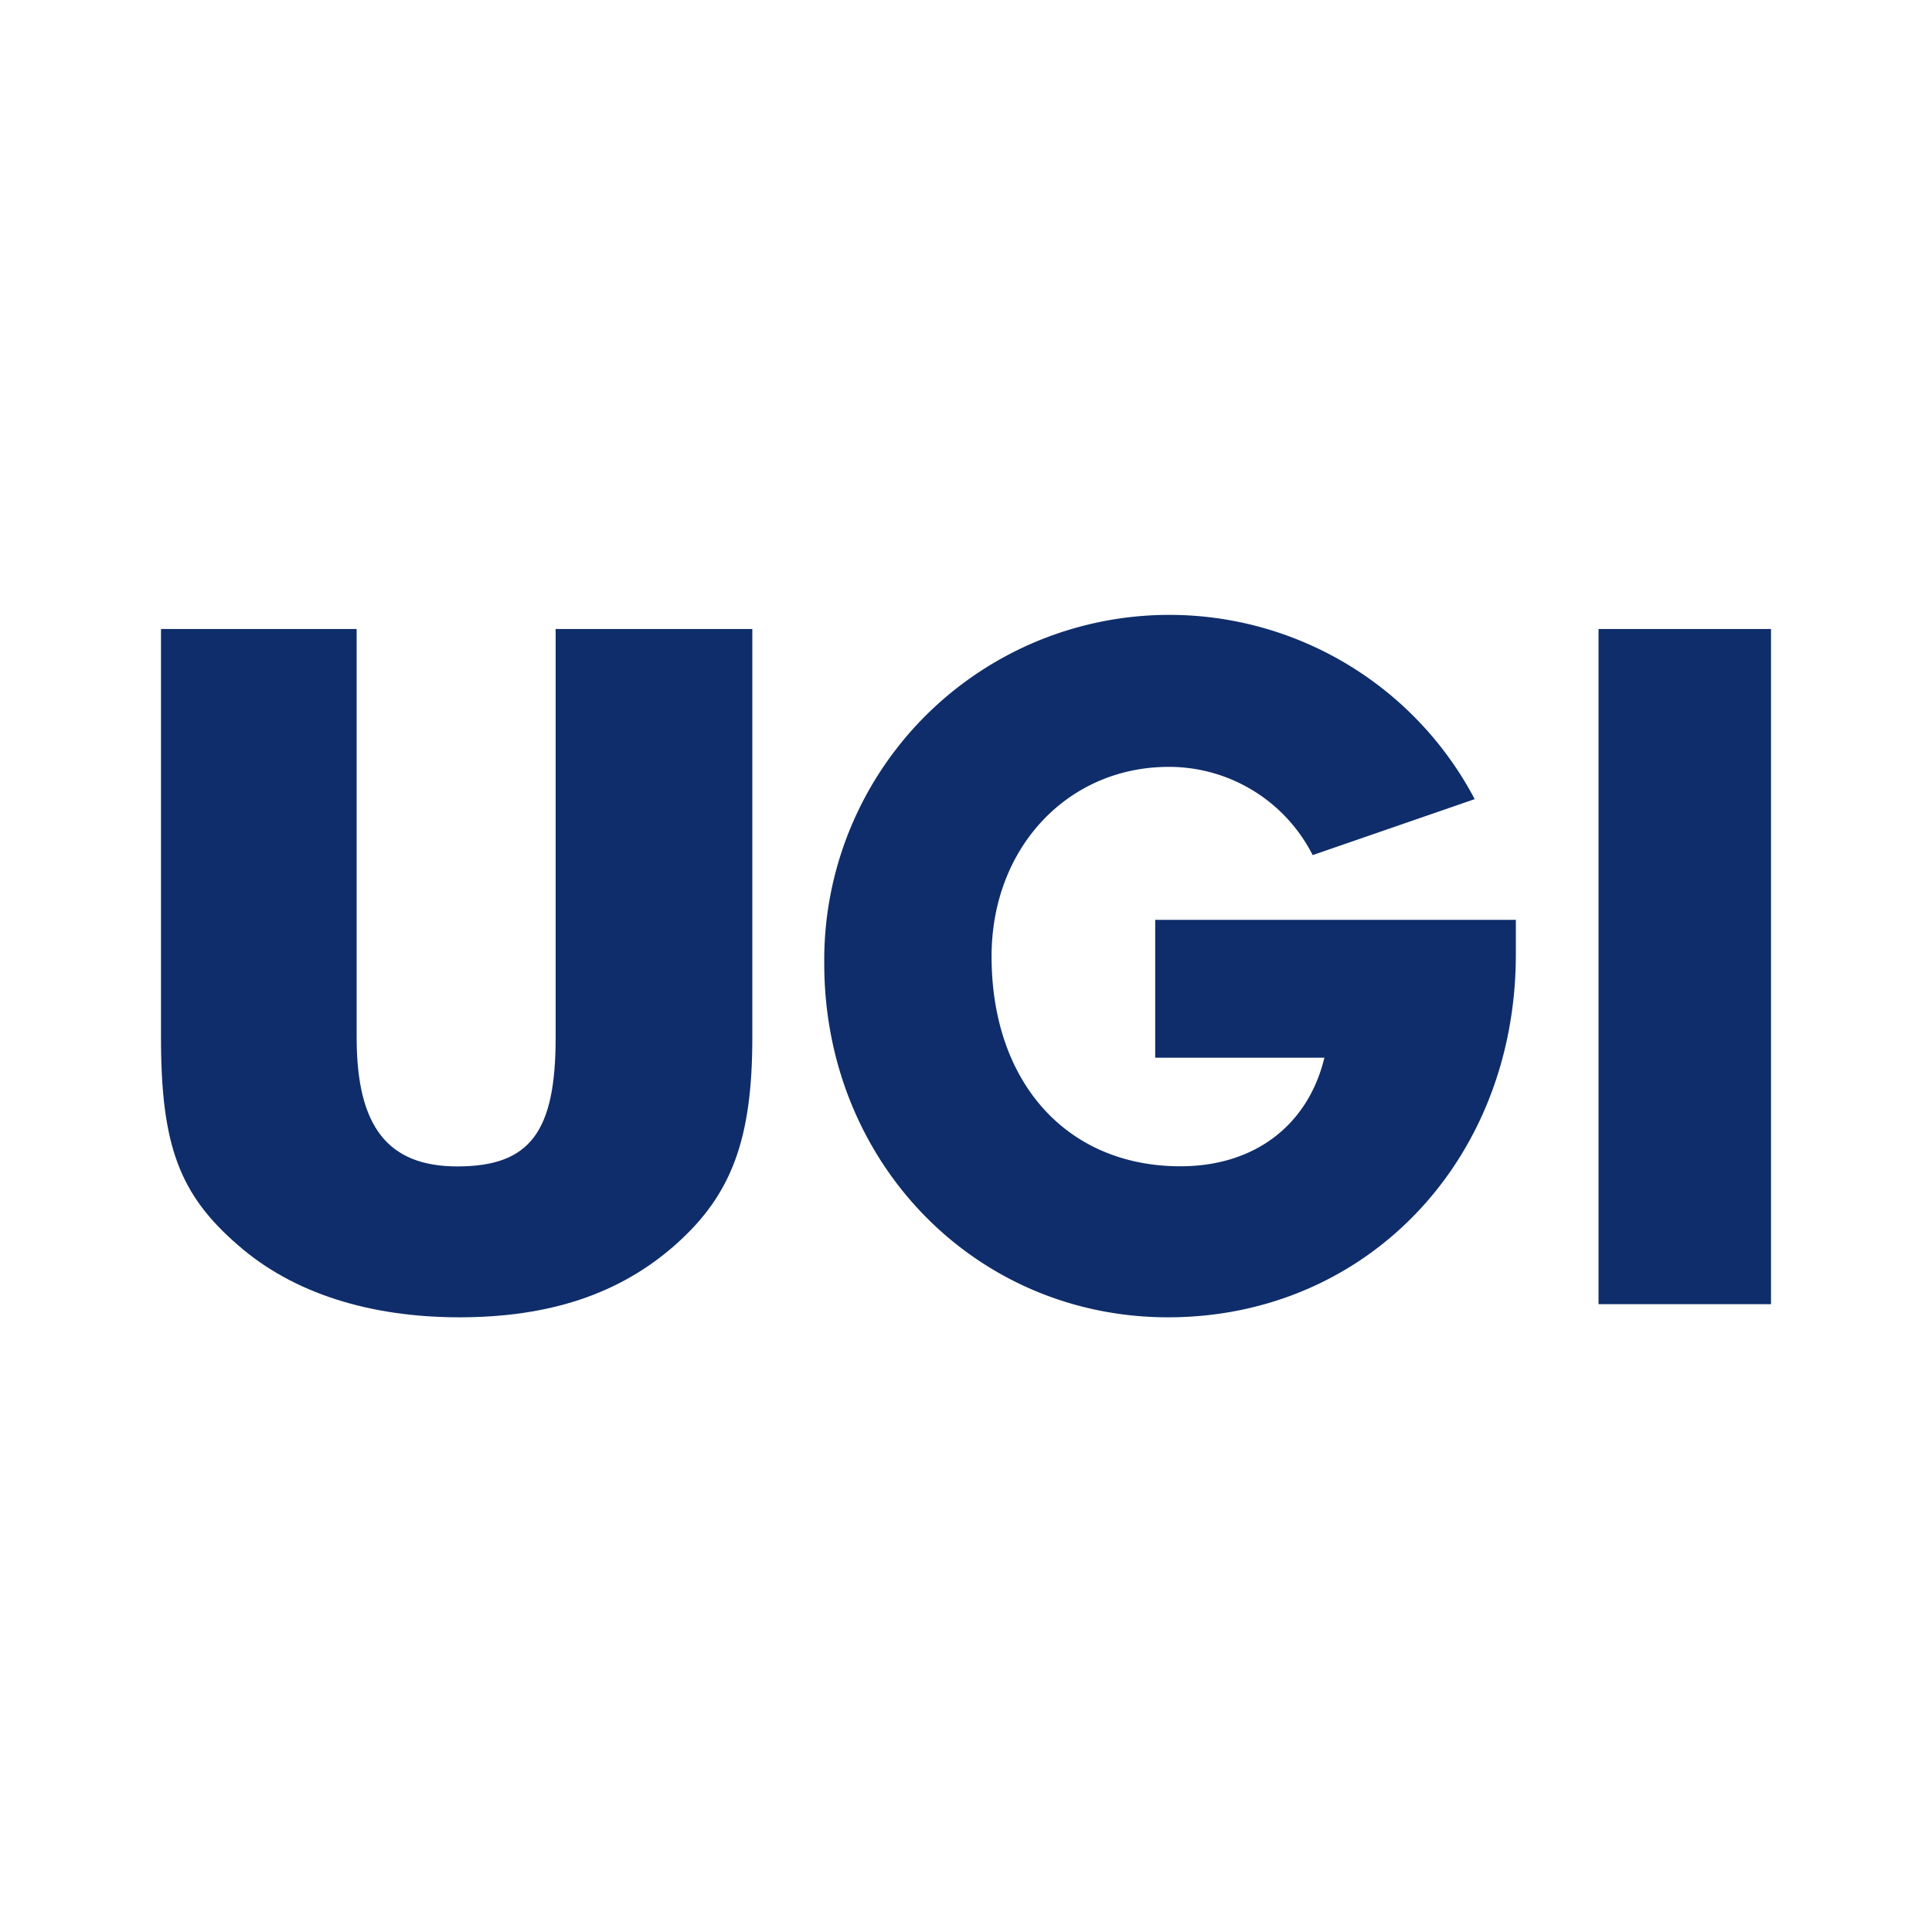
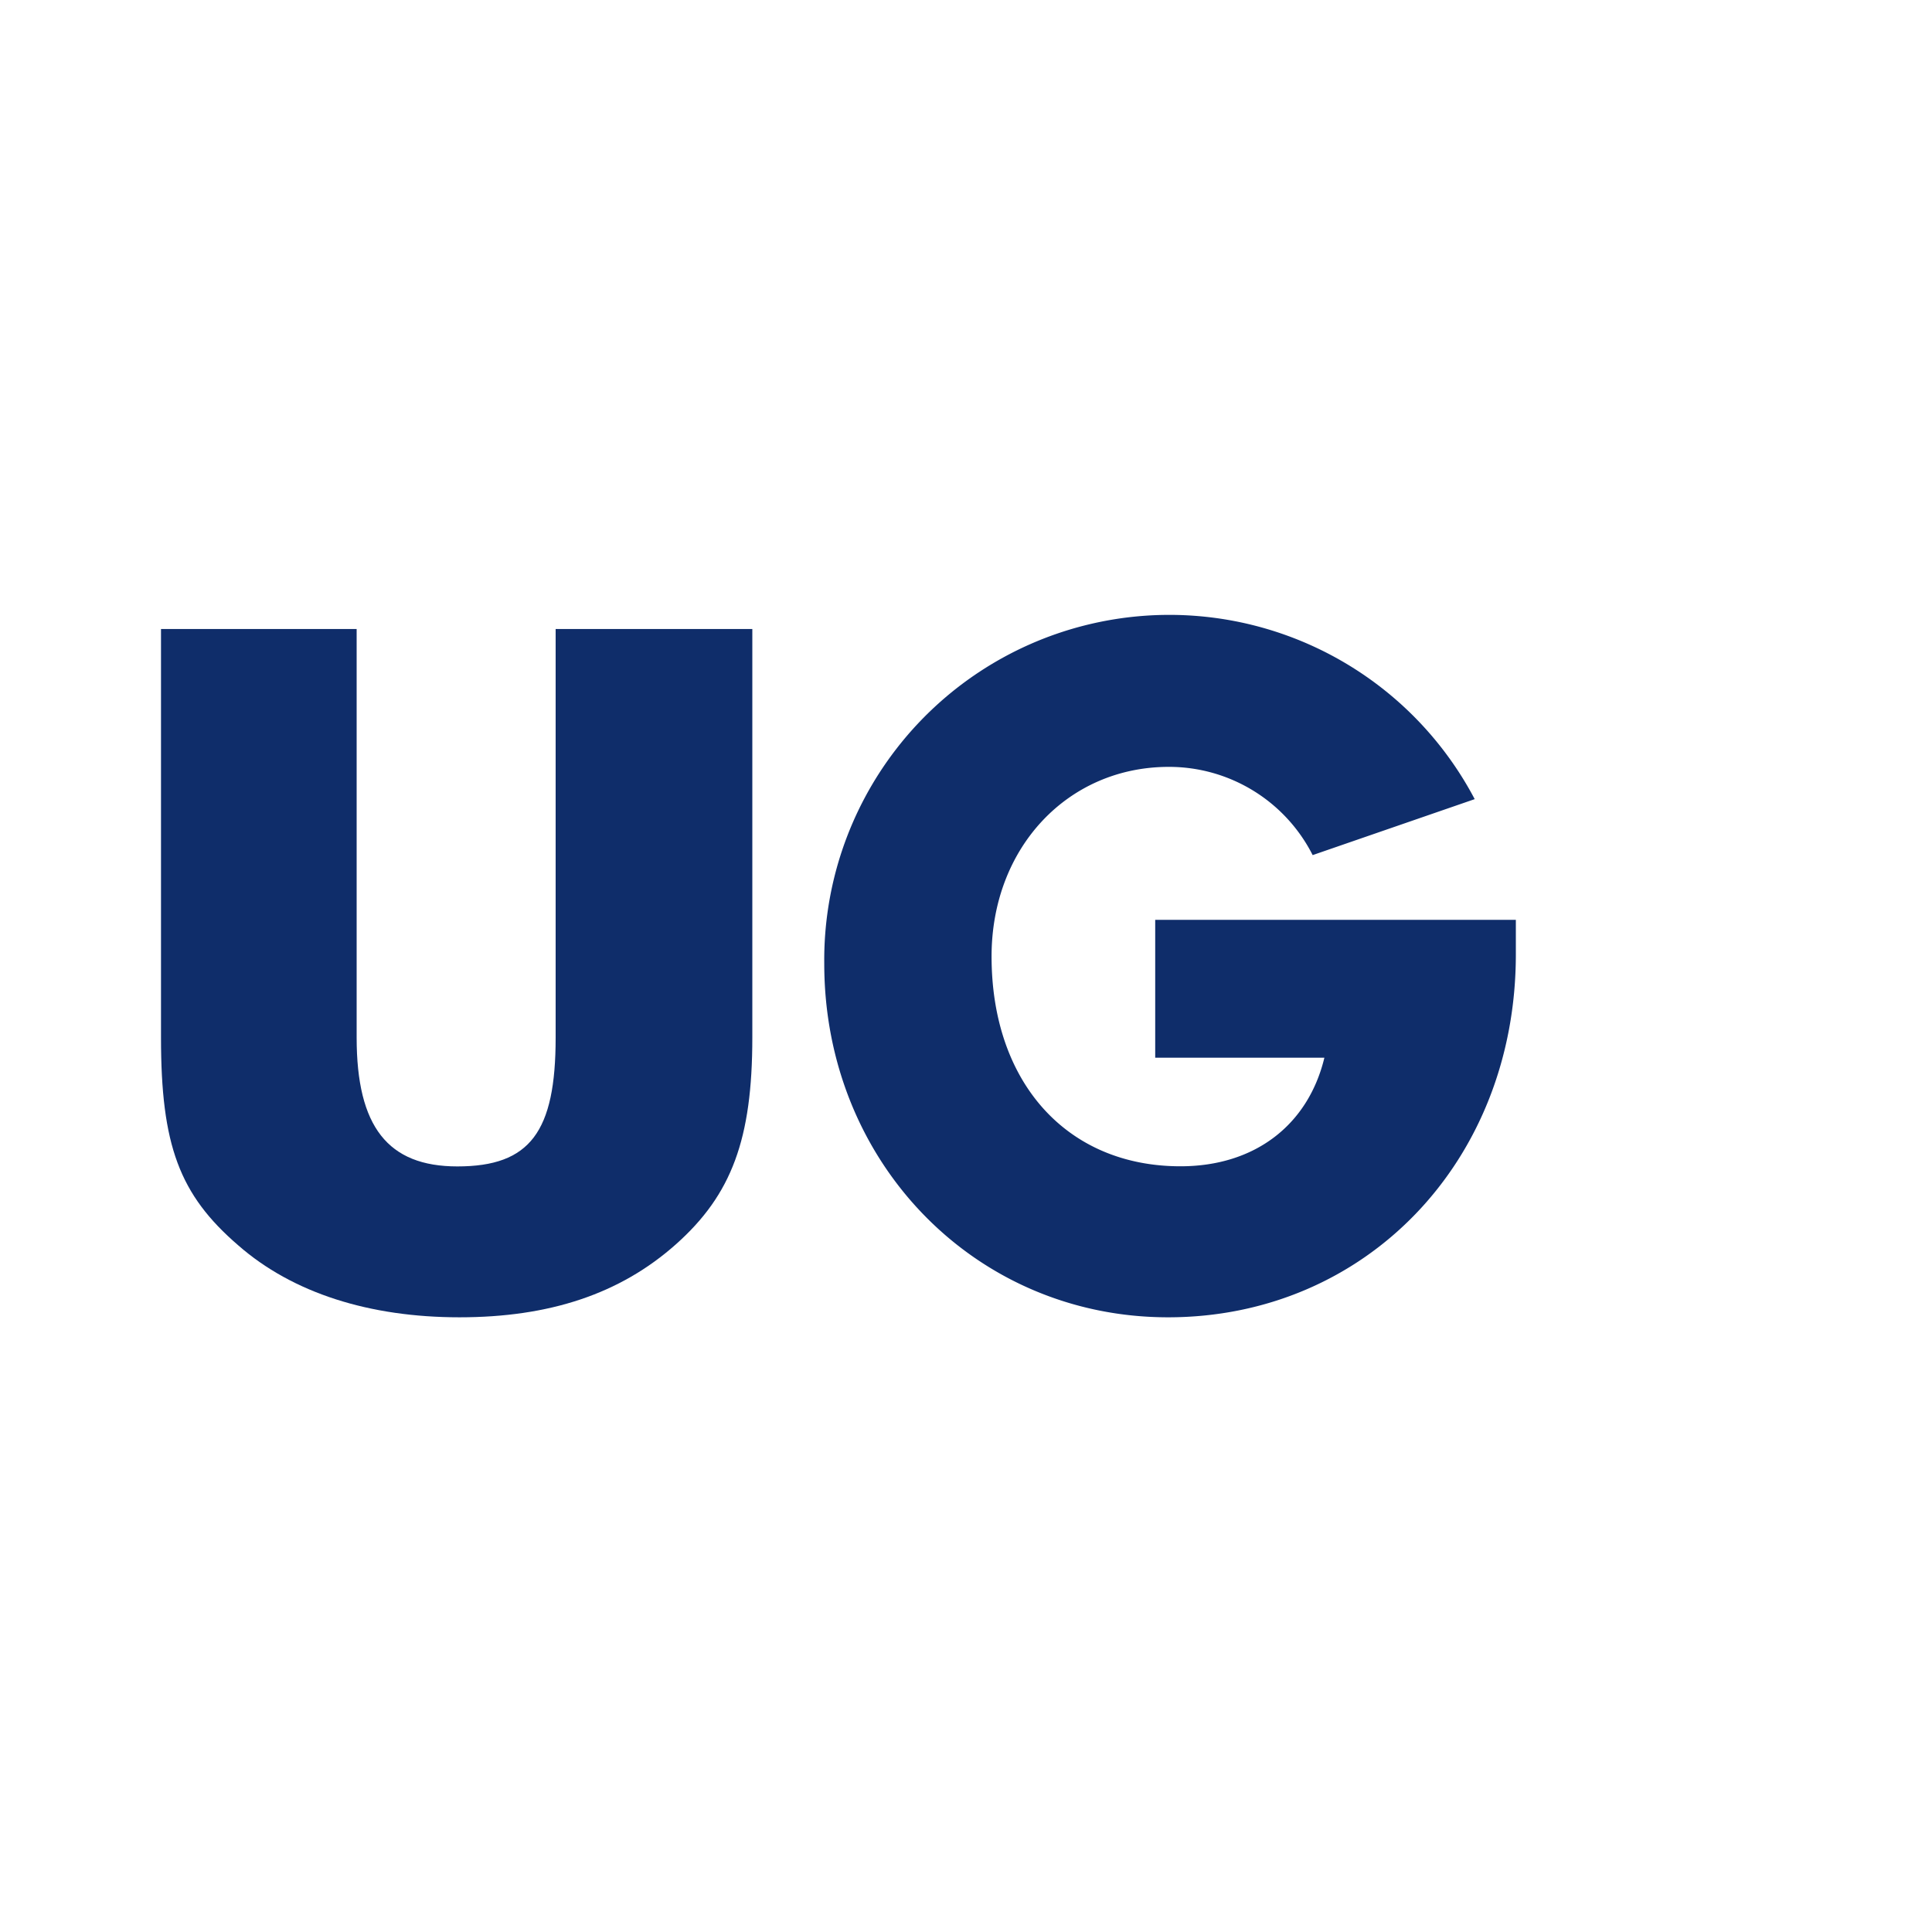
<svg xmlns="http://www.w3.org/2000/svg" id="Layer_1" data-name="Layer 1" viewBox="0 0 300 300">
  <defs>
    <style>.cls-1{fill:#0f2d6a;}</style>
  </defs>
  <path class="cls-1" d="M55.38,97.67v63.45c0,13.85,4.86,20,15.64,20,11.3,0,15.26-5.37,15.26-20V97.67h30.54v63.45c0,15.73-3.19,24.38-11.87,32.1s-19.66,11.33-33.61,11.33S45.46,200.79,37,193.38c-9.16-7.88-12-15.57-12-32.26V97.67Z" />
  <path class="cls-1" d="M203.83,132.78a25,25,0,0,0-22.34-13.7c-15.71,0-27.52,12.58-27.52,29.43,0,19.53,11.65,32.59,29.33,32.59,11.53,0,19.82-6.39,22.35-16.86H179.38V142.83h56v5.36c0,32.11-23.3,56.36-54,56.36-29.94,0-53.39-24.09-53.39-54.92a53.59,53.59,0,0,1,101-25.54Z" />
-   <rect class="cls-1" x="248.22" y="97.67" width="26.78" height="104.84" />
</svg>